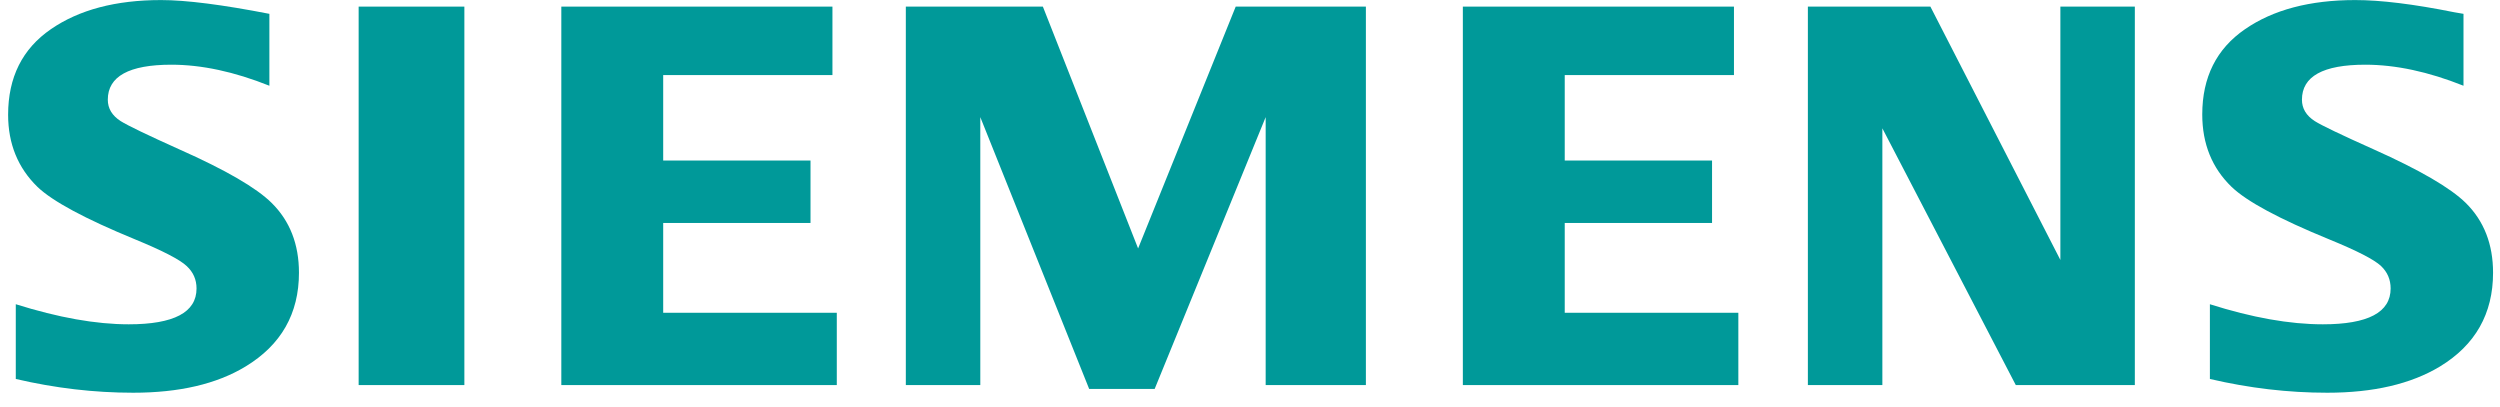
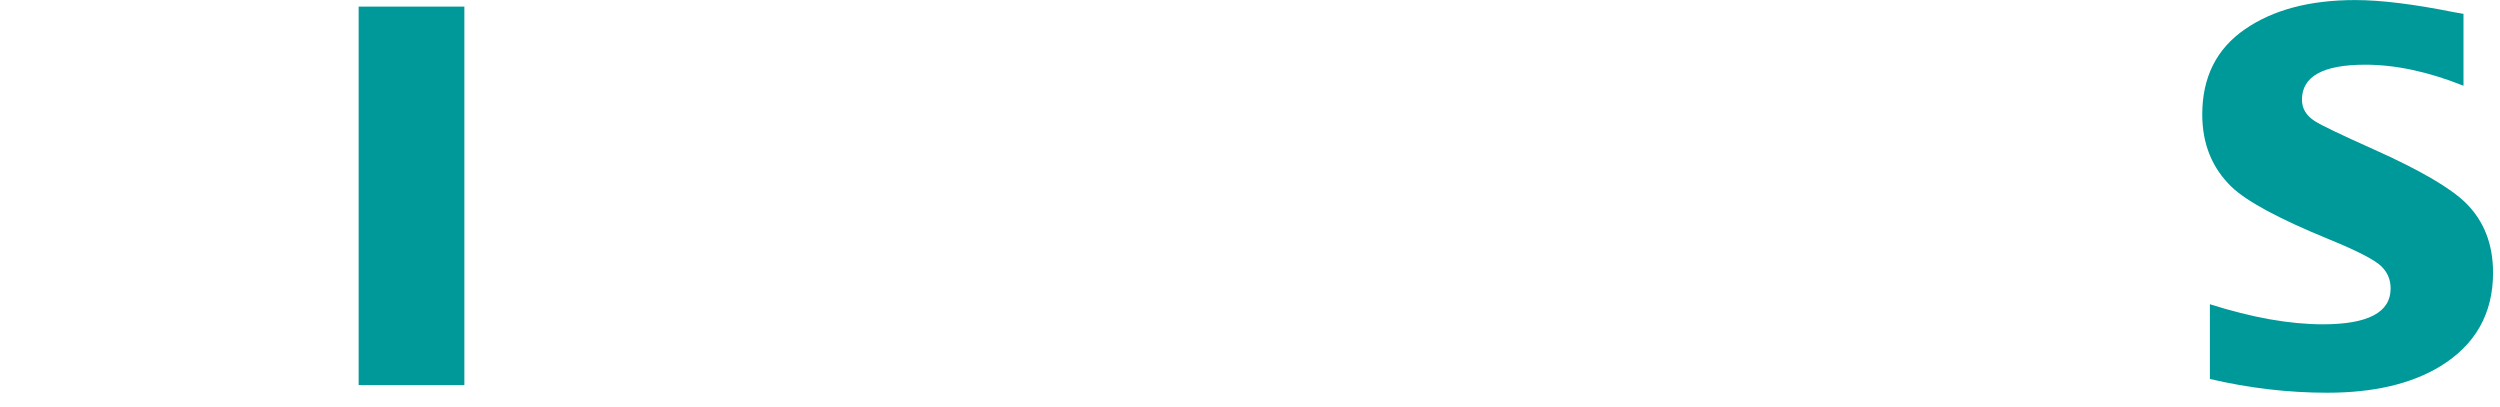
<svg xmlns="http://www.w3.org/2000/svg" width="166" height="27" viewBox="0 0 166 27" fill="none">
-   <path fill-rule="evenodd" clip-rule="evenodd" d="M1.048 25.163V20.2C3.873 21.089 6.372 21.534 8.547 21.534C11.548 21.534 13.05 20.741 13.05 19.155C13.05 18.563 12.831 18.067 12.393 17.664C11.945 17.238 10.798 16.646 8.955 15.888C5.648 14.528 3.492 13.369 2.489 12.41C1.189 11.144 0.539 9.547 0.539 7.618C0.539 5.133 1.486 3.24 3.379 1.938C5.251 0.648 7.689 0.004 10.695 0.004C12.352 0.004 14.75 0.309 17.887 0.919V5.693C15.553 4.761 13.387 4.296 11.385 4.296C8.567 4.296 7.158 5.07 7.158 6.621C7.158 7.201 7.442 7.674 8.01 8.04C8.483 8.337 9.785 8.964 11.915 9.922C14.981 11.284 17.022 12.468 18.039 13.475C19.246 14.669 19.851 16.214 19.851 18.108C19.851 20.831 18.666 22.908 16.299 24.339C14.382 25.5 11.896 26.077 8.842 26.077C6.263 26.077 3.664 25.774 1.048 25.163Z" fill="#009999" />
  <path fill-rule="evenodd" clip-rule="evenodd" d="M23.814 25.569V0.439H30.834V25.569H23.814Z" fill="#009999" />
-   <path fill-rule="evenodd" clip-rule="evenodd" d="M44.036 14.805V20.768H55.563V25.569H37.272V0.439H55.274V4.985H44.036V10.659H53.818V14.805H44.036Z" fill="#009999" />
-   <path fill-rule="evenodd" clip-rule="evenodd" d="M84.04 7.777L76.67 25.824H72.32L65.092 7.777V25.569H60.147V0.439H69.247L75.57 16.496L82.051 0.439H90.695V25.569H84.04V7.777Z" fill="#009999" />
-   <path fill-rule="evenodd" clip-rule="evenodd" d="M103.898 14.805V20.768H115.426V25.569H97.133V0.439H115.135V4.985H103.898V10.659H113.68V14.805H103.898Z" fill="#009999" />
-   <path fill-rule="evenodd" clip-rule="evenodd" d="M124.989 8.52V25.569H120.043V0.439H128.178L136.809 17.261V0.439H141.753V25.569H133.849L124.989 8.52Z" fill="#009999" />
  <path fill-rule="evenodd" clip-rule="evenodd" d="M146.737 25.163V20.201C149.538 21.09 152.037 21.534 154.237 21.534C157.239 21.534 158.738 20.741 158.738 19.155C158.738 18.564 158.526 18.067 158.102 17.665C157.652 17.238 156.501 16.646 154.646 15.889C151.349 14.54 149.191 13.381 148.179 12.41C146.879 11.155 146.23 9.553 146.23 7.601C146.23 5.127 147.175 3.24 149.07 1.938C150.939 0.648 153.38 0.004 156.387 0.004C158.078 0.004 160.269 0.272 162.956 0.812L163.576 0.919V5.693C161.242 4.761 159.069 4.296 157.057 4.296C154.25 4.296 152.849 5.07 152.849 6.621C152.849 7.201 153.132 7.674 153.699 8.04C154.149 8.326 155.457 8.953 157.622 9.922C160.665 11.284 162.702 12.468 163.728 13.475C164.936 14.669 165.539 16.214 165.539 18.108C165.539 20.831 164.362 22.908 162.007 24.339C160.079 25.5 157.586 26.077 154.533 26.077C151.951 26.078 149.351 25.774 146.737 25.163Z" fill="#009999" />
</svg>